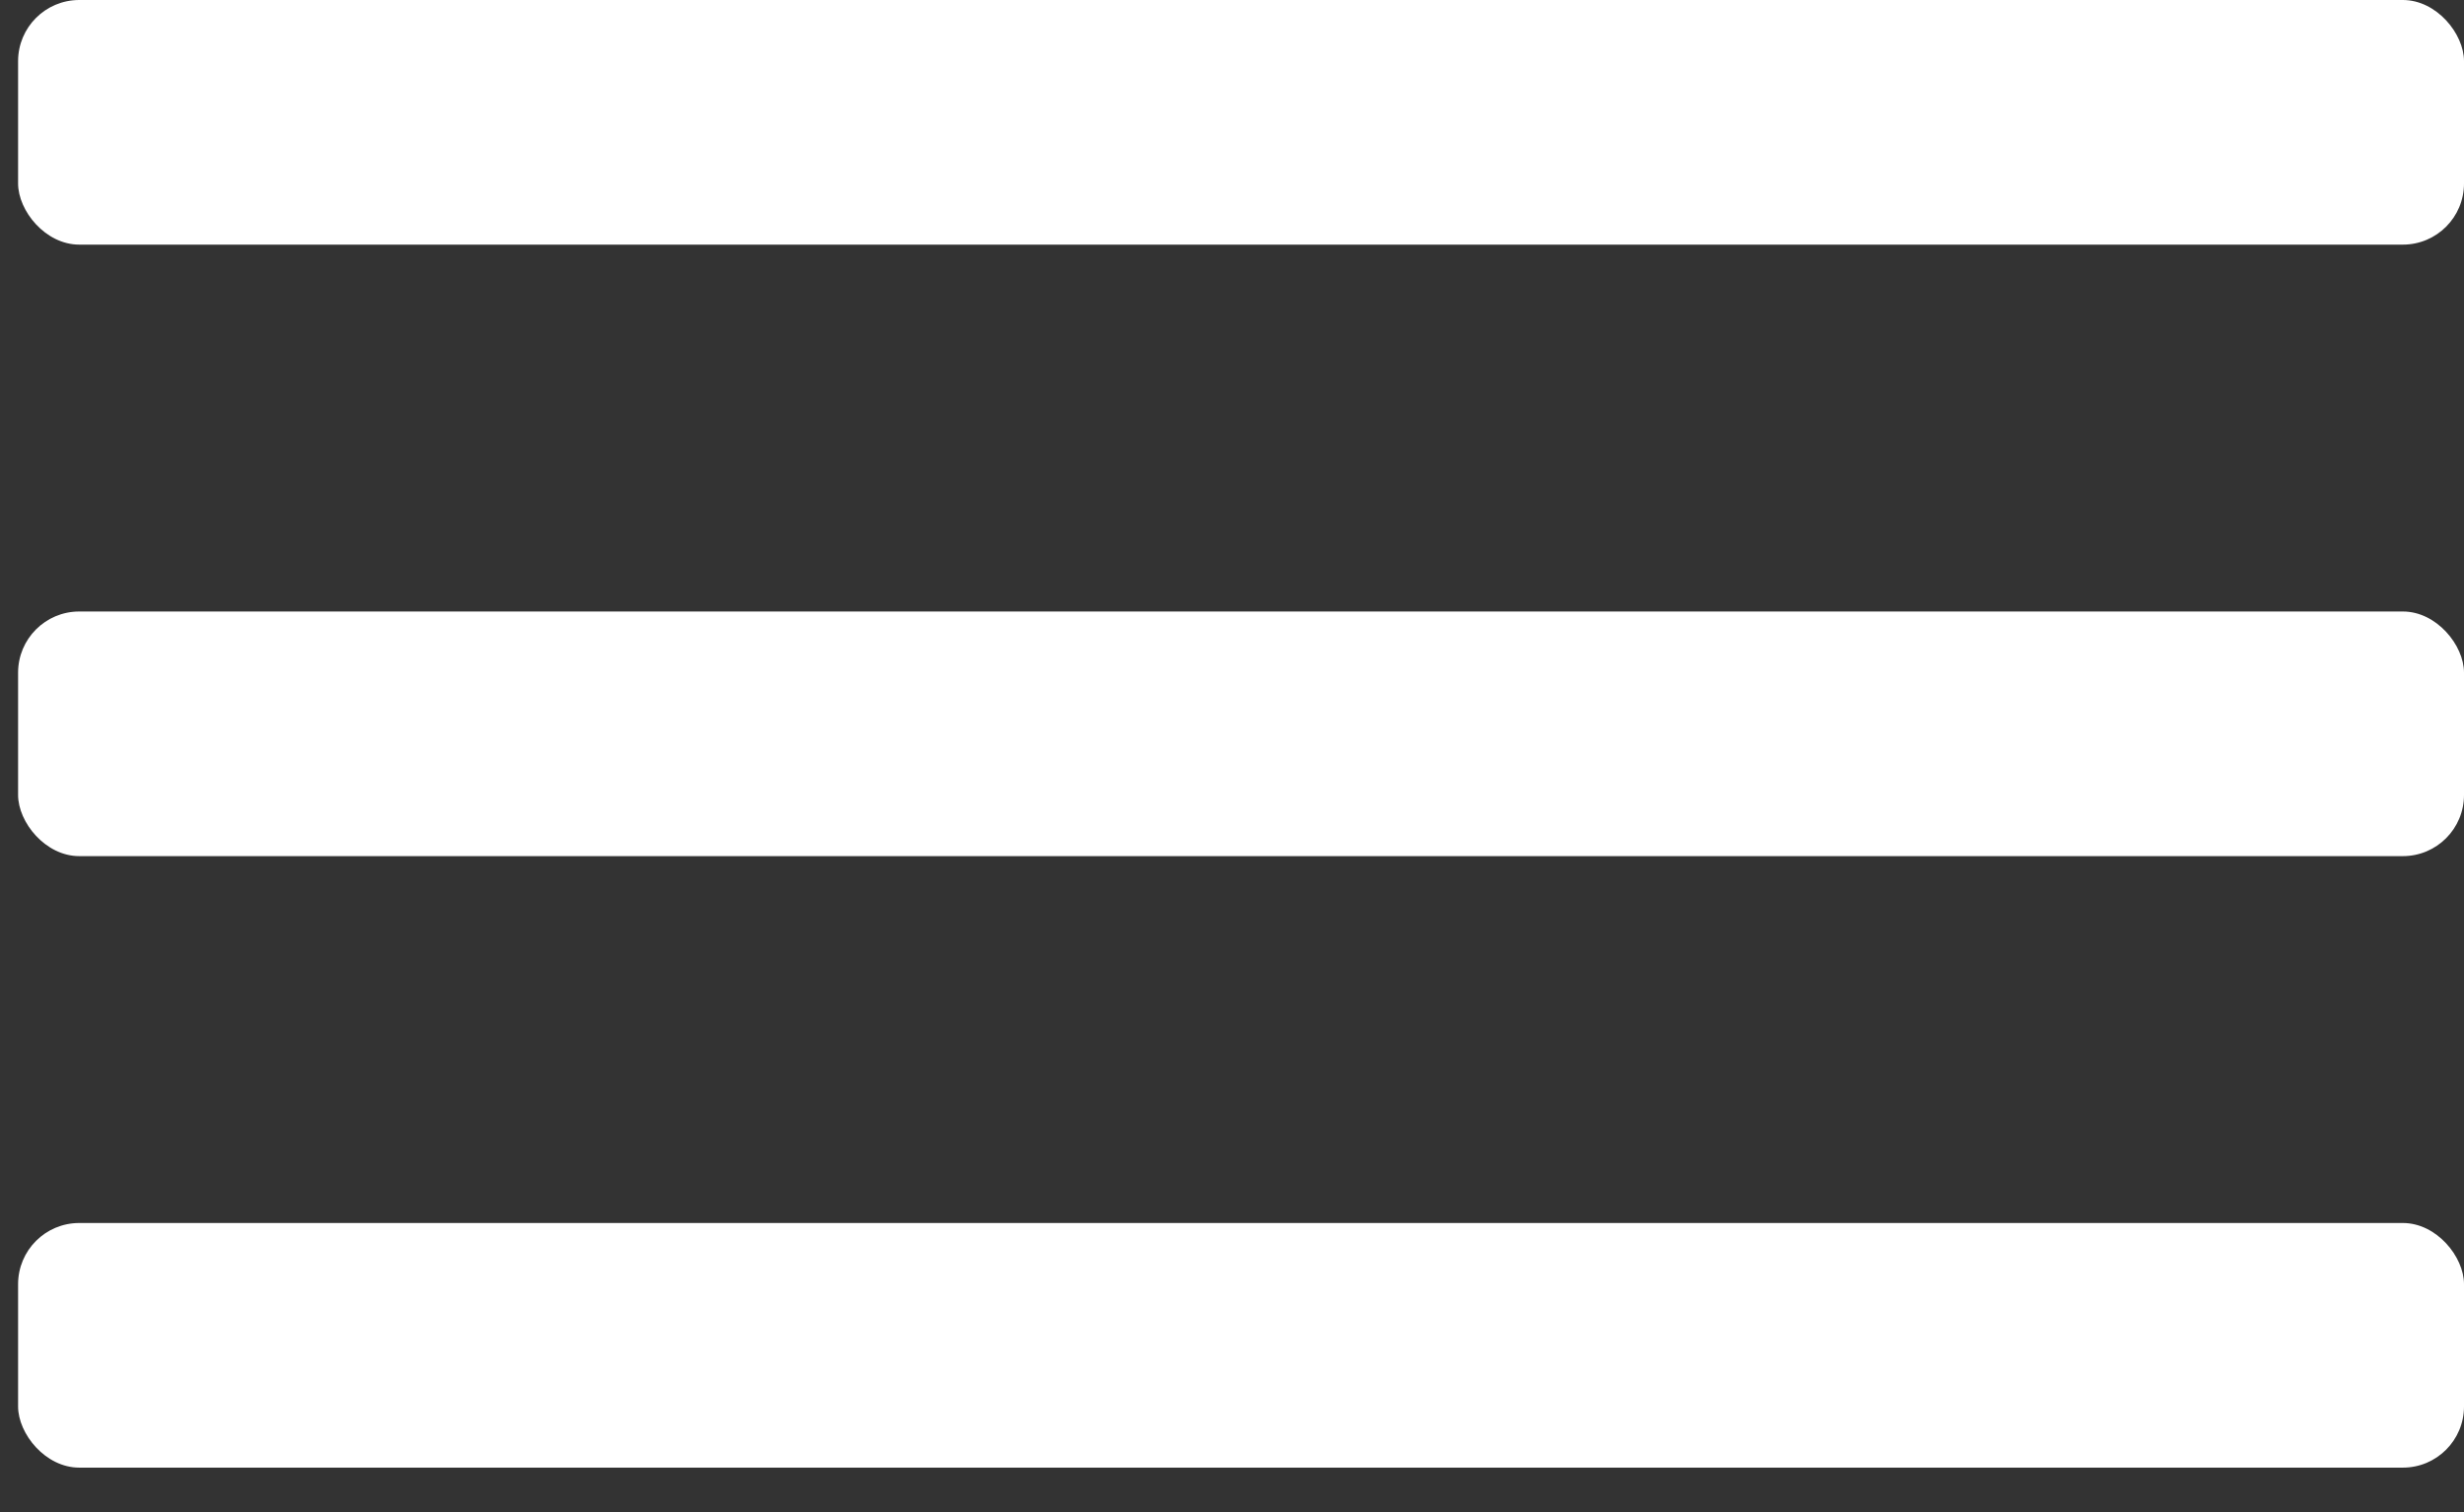
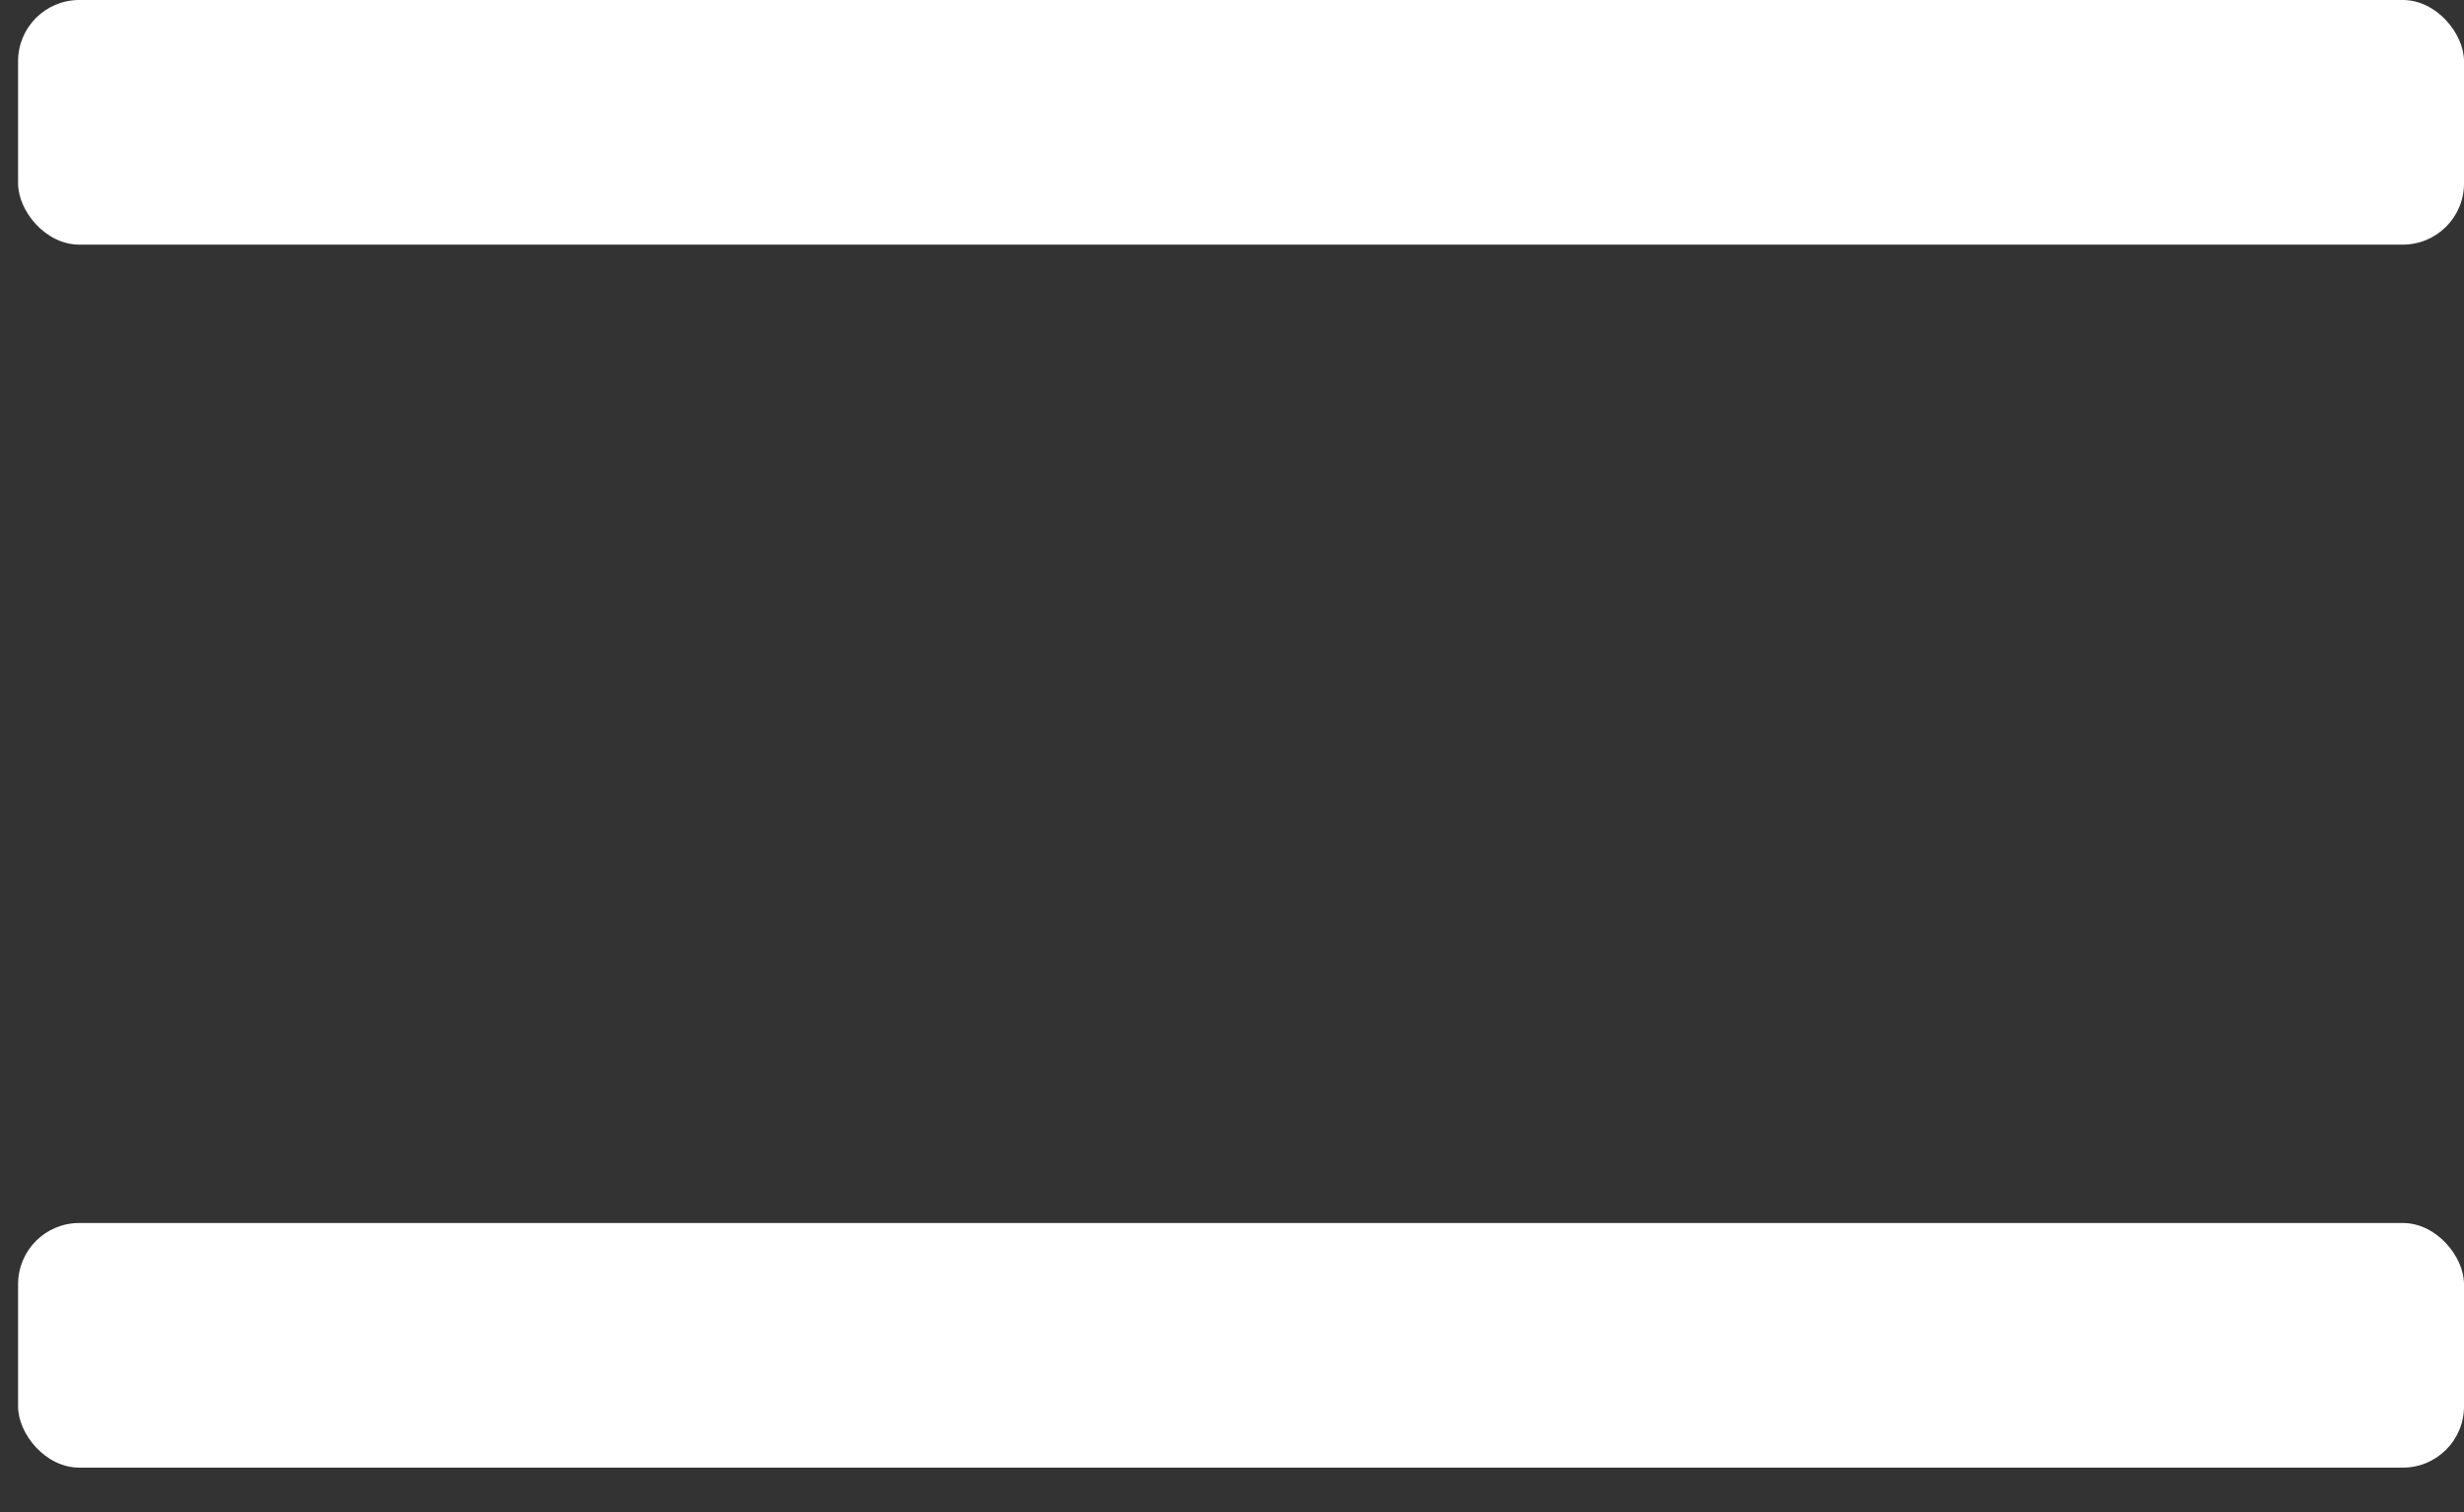
<svg xmlns="http://www.w3.org/2000/svg" width="44" height="27" viewBox="0 0 44 27" fill="none">
  <rect x="0" y="0" width="44" height="27" fill="#333333" stroke="none" />
  <rect x="0.323" width="43.677" height="4.368" rx="1.092" fill="white" />
-   <rect x="0.323" y="10.919" width="43.677" height="4.368" rx="1.092" fill="white" />
  <rect x="0.323" y="21.838" width="43.677" height="4.368" rx="1.092" fill="white" />
</svg>